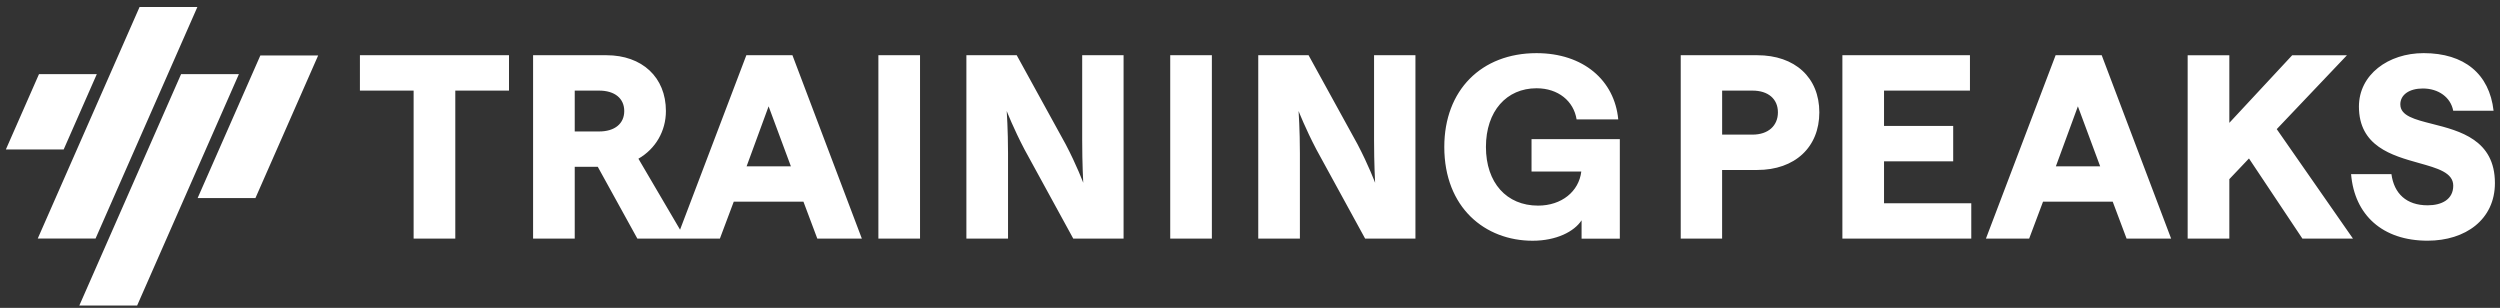
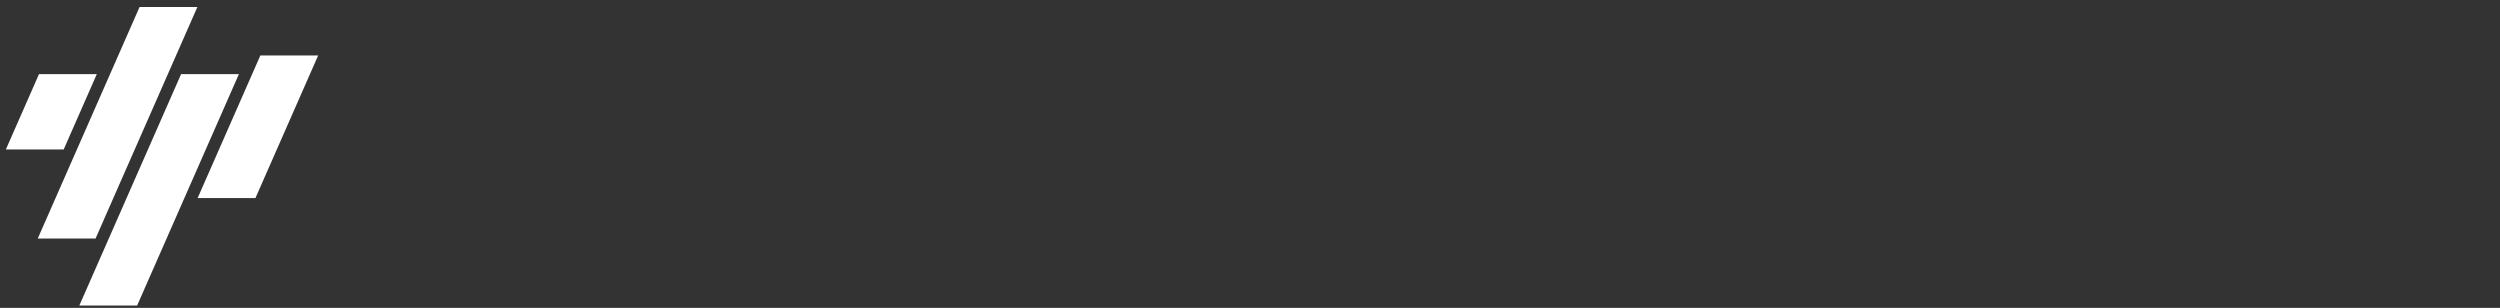
<svg xmlns="http://www.w3.org/2000/svg" width="268" height="33" viewBox="0 0 268 33" fill="none">
  <rect x="0" y="0" width="268" height="33" fill="#333333" stroke="none" />
-   <path fill-rule="evenodd" clip-rule="evenodd" d="M257.313 11.198C257.313 10.16 258.266 9.486 259.728 9.486C261.385 9.486 262.706 10.411 262.985 11.873H267.311C266.863 7.914 264.165 5.696 259.813 5.696C256.023 5.696 252.877 7.999 252.877 11.424C252.877 15.679 256.416 16.668 259.307 17.476C261.302 18.034 262.988 18.505 262.988 19.904C262.988 21.363 261.78 22.009 260.237 22.009C257.962 22.009 256.641 20.745 256.362 18.668H252.036C252.4 23.048 255.405 25.802 260.237 25.802C264.309 25.802 267.455 23.528 267.455 19.625C267.455 14.985 263.686 14.03 260.744 13.284C258.86 12.807 257.316 12.416 257.316 11.198H257.313ZM164.177 18.391H164.18V18.394L164.177 18.391ZM164.18 18.391H169.514C169.259 20.524 167.408 22.042 164.88 22.042C161.51 22.042 159.292 19.599 159.292 15.752C159.292 11.906 161.51 9.462 164.714 9.462C167.045 9.462 168.701 10.839 169.012 12.803H173.476C173.084 8.618 169.739 5.697 164.714 5.697C158.816 5.697 154.828 9.657 154.828 15.752C154.828 22.268 159.208 25.807 164.293 25.807C166.85 25.807 168.757 24.825 169.545 23.617V25.584H173.645V14.912H164.18V18.391ZM94.163 5.92H98.627V25.578H94.163V5.92ZM125.448 5.92H129.912V25.578H125.448V5.92ZM116.124 19.595C116.124 19.595 116.011 17.575 116.011 15.046V5.92H120.447V25.578H115.054L109.83 16.028C108.651 13.782 107.92 11.9 107.92 11.9C107.92 11.9 108.061 13.92 108.061 16.449V25.575H103.597V5.917H108.99L114.241 15.467C115.421 17.713 116.124 19.595 116.124 19.595ZM147.299 15.046C147.299 17.575 147.412 19.595 147.412 19.595C147.412 19.595 146.709 17.713 145.529 15.467L140.277 5.917H134.885V25.575H139.349V16.449C139.349 13.92 139.208 11.9 139.208 11.9C139.208 11.9 139.939 13.782 141.118 16.028L146.342 25.578H151.735V5.92H147.299V15.046ZM209.382 17.296H201.968V21.788H211.321V25.578H197.504V5.92H211.179V9.713H201.968V13.503H209.382V17.296ZM212.892 25.578L220.362 5.92H225.303L232.745 25.578H227.97L226.483 21.619H219.013L217.526 25.578H212.892ZM222.75 11.398L220.39 17.829H225.137L222.75 11.398ZM251.594 5.922H245.724L238.985 13.169V5.922H234.517V25.58H238.985V19.205L241.09 16.987L246.819 25.58H252.24L244.067 13.843L251.594 5.922ZM180.174 5.92H188.375C192.419 5.92 195.032 8.311 195.032 12.044C195.032 15.777 192.419 18.221 188.375 18.221H184.61V25.578H180.174V5.92ZM184.613 14.431H187.87C189.554 14.431 190.593 13.478 190.593 12.044C190.593 10.61 189.554 9.713 187.87 9.713H184.613V14.431ZM38.583 9.713H44.34V25.578H48.808V9.713H54.565V5.92H38.583V9.713ZM72.902 24.621L80.008 5.92H84.949L92.39 25.578H87.615L86.129 21.619H78.659L77.172 25.578H68.325L64.083 17.883H61.611V25.578H57.147V5.92H65.012C68.83 5.92 71.386 8.279 71.386 11.903C71.386 14.036 70.292 15.947 68.438 17.013L72.902 24.621ZM61.611 14.093H64.224C65.909 14.093 66.919 13.249 66.919 11.903C66.919 10.557 65.909 9.713 64.224 9.713H61.611V14.093ZM82.395 11.398L80.036 17.829H84.783L82.395 11.398Z" fill="white" />
  <path fill-rule="evenodd" clip-rule="evenodd" d="M14.962 0.75H21.159L10.245 25.567H4.048L14.962 0.75ZM4.179 7.948H10.377L6.826 16.023H0.629L4.179 7.948ZM19.412 7.948L8.505 32.75H14.702L25.609 7.948H19.412ZM21.186 21.233L27.91 5.945H34.107L27.383 21.233H21.186Z" fill="white" />
</svg>